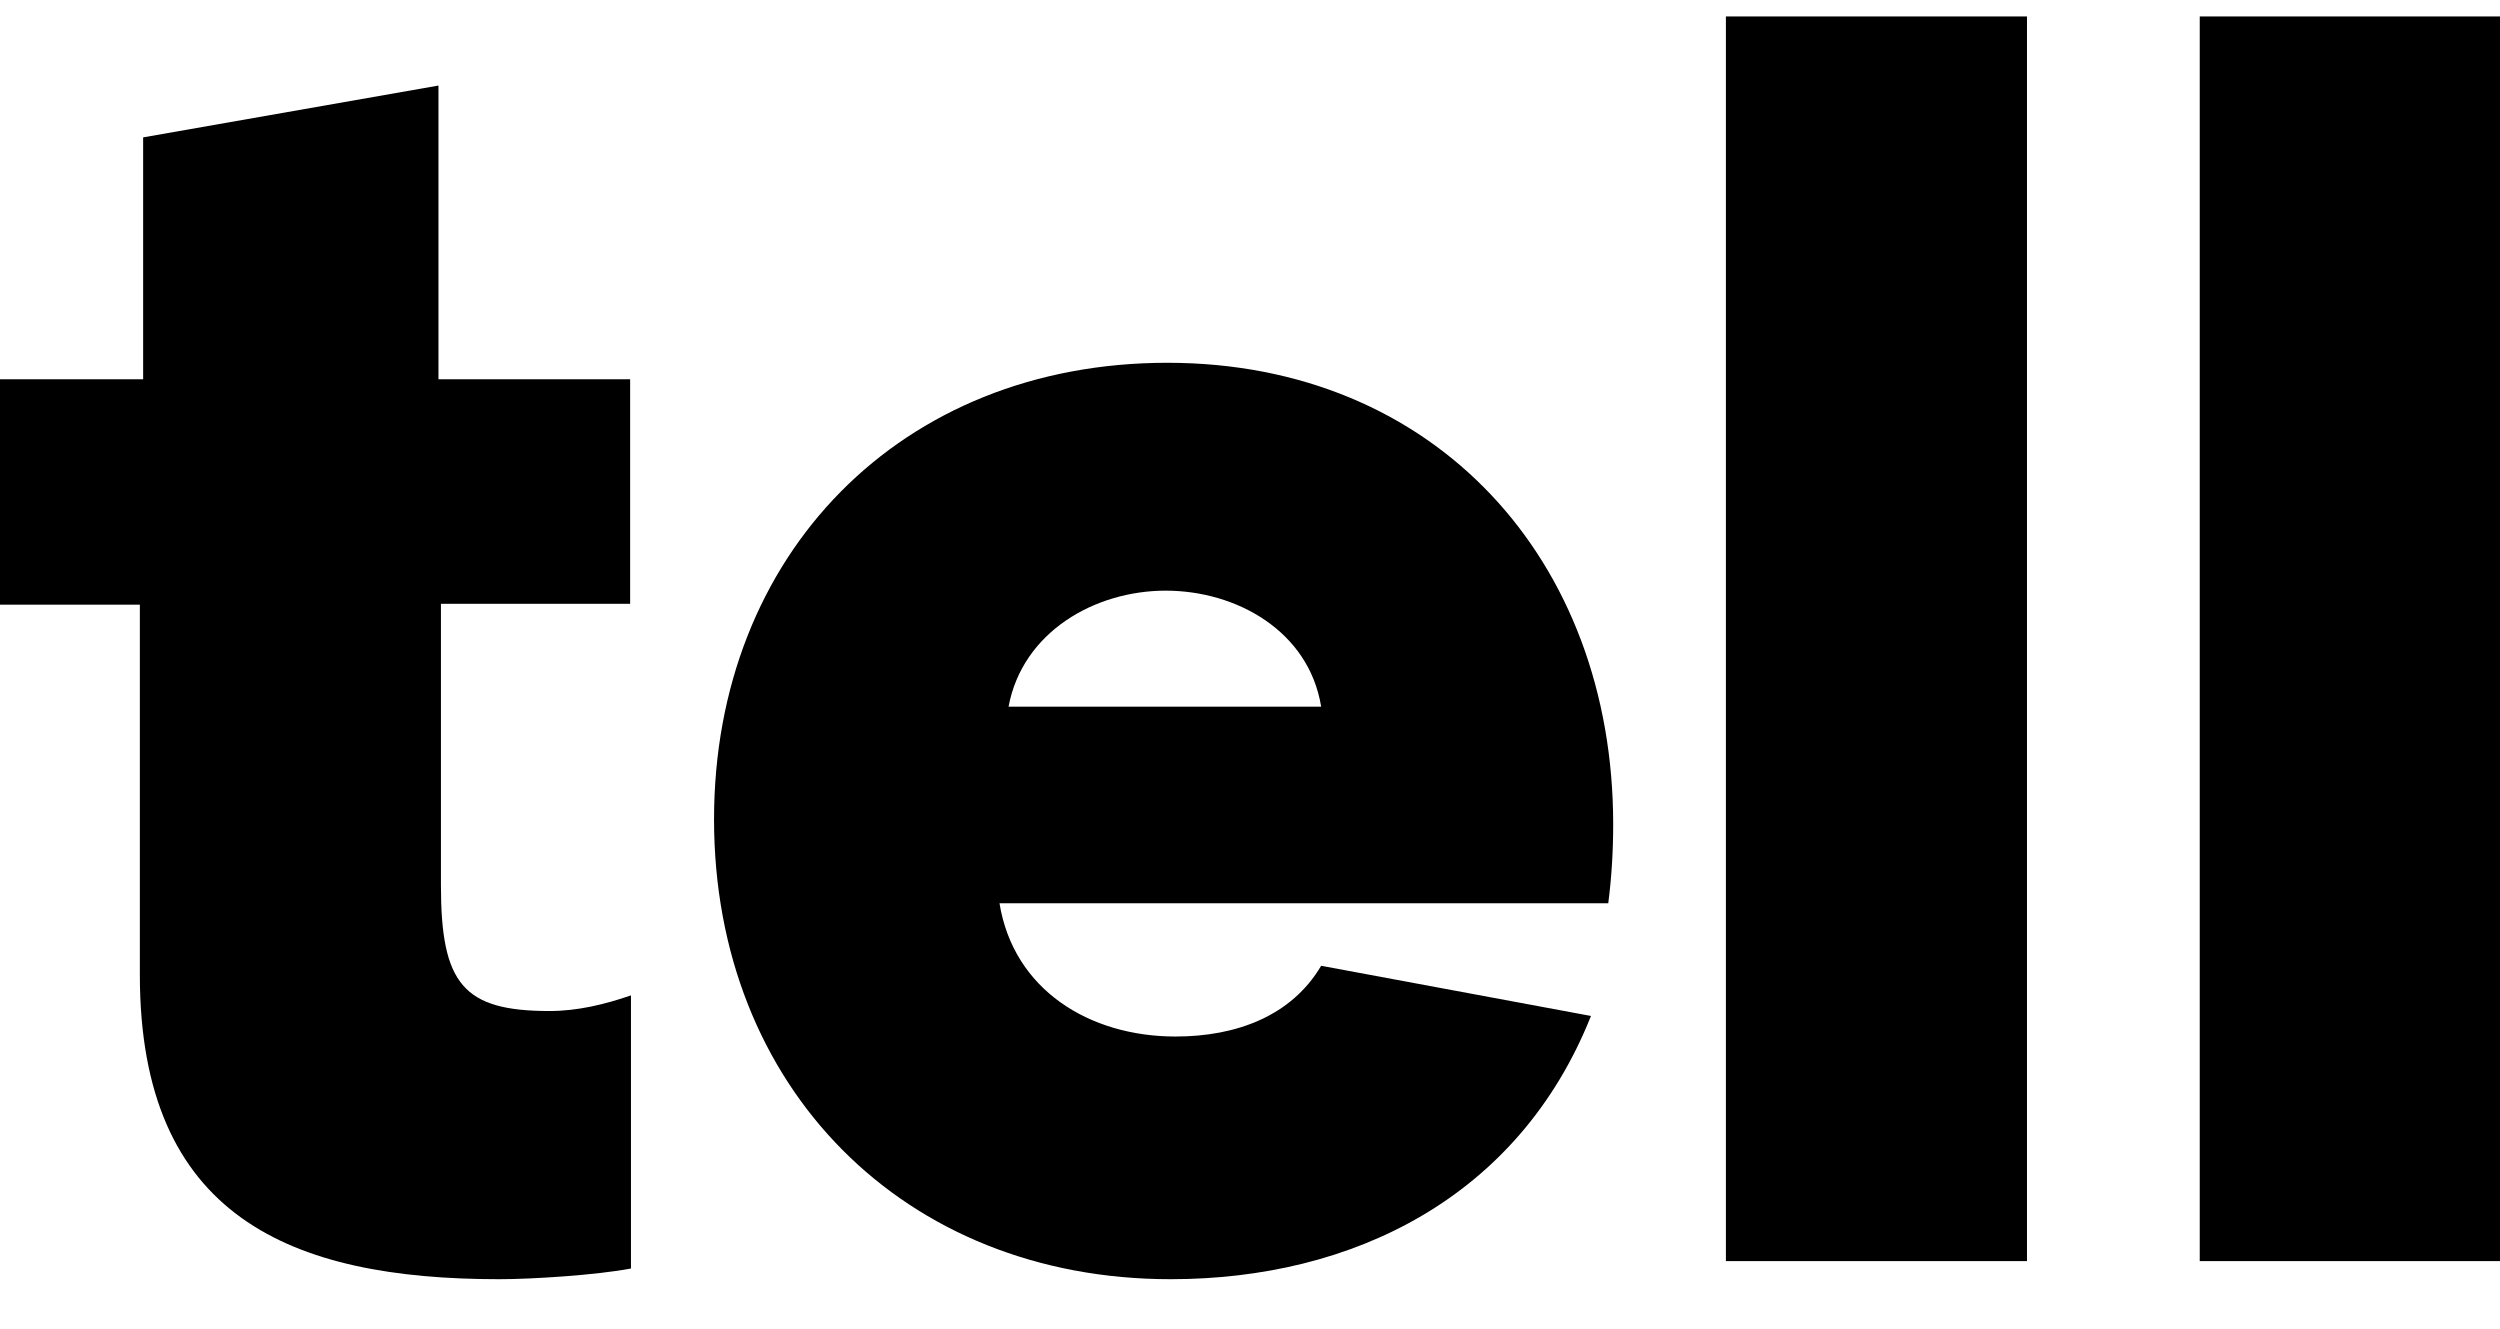
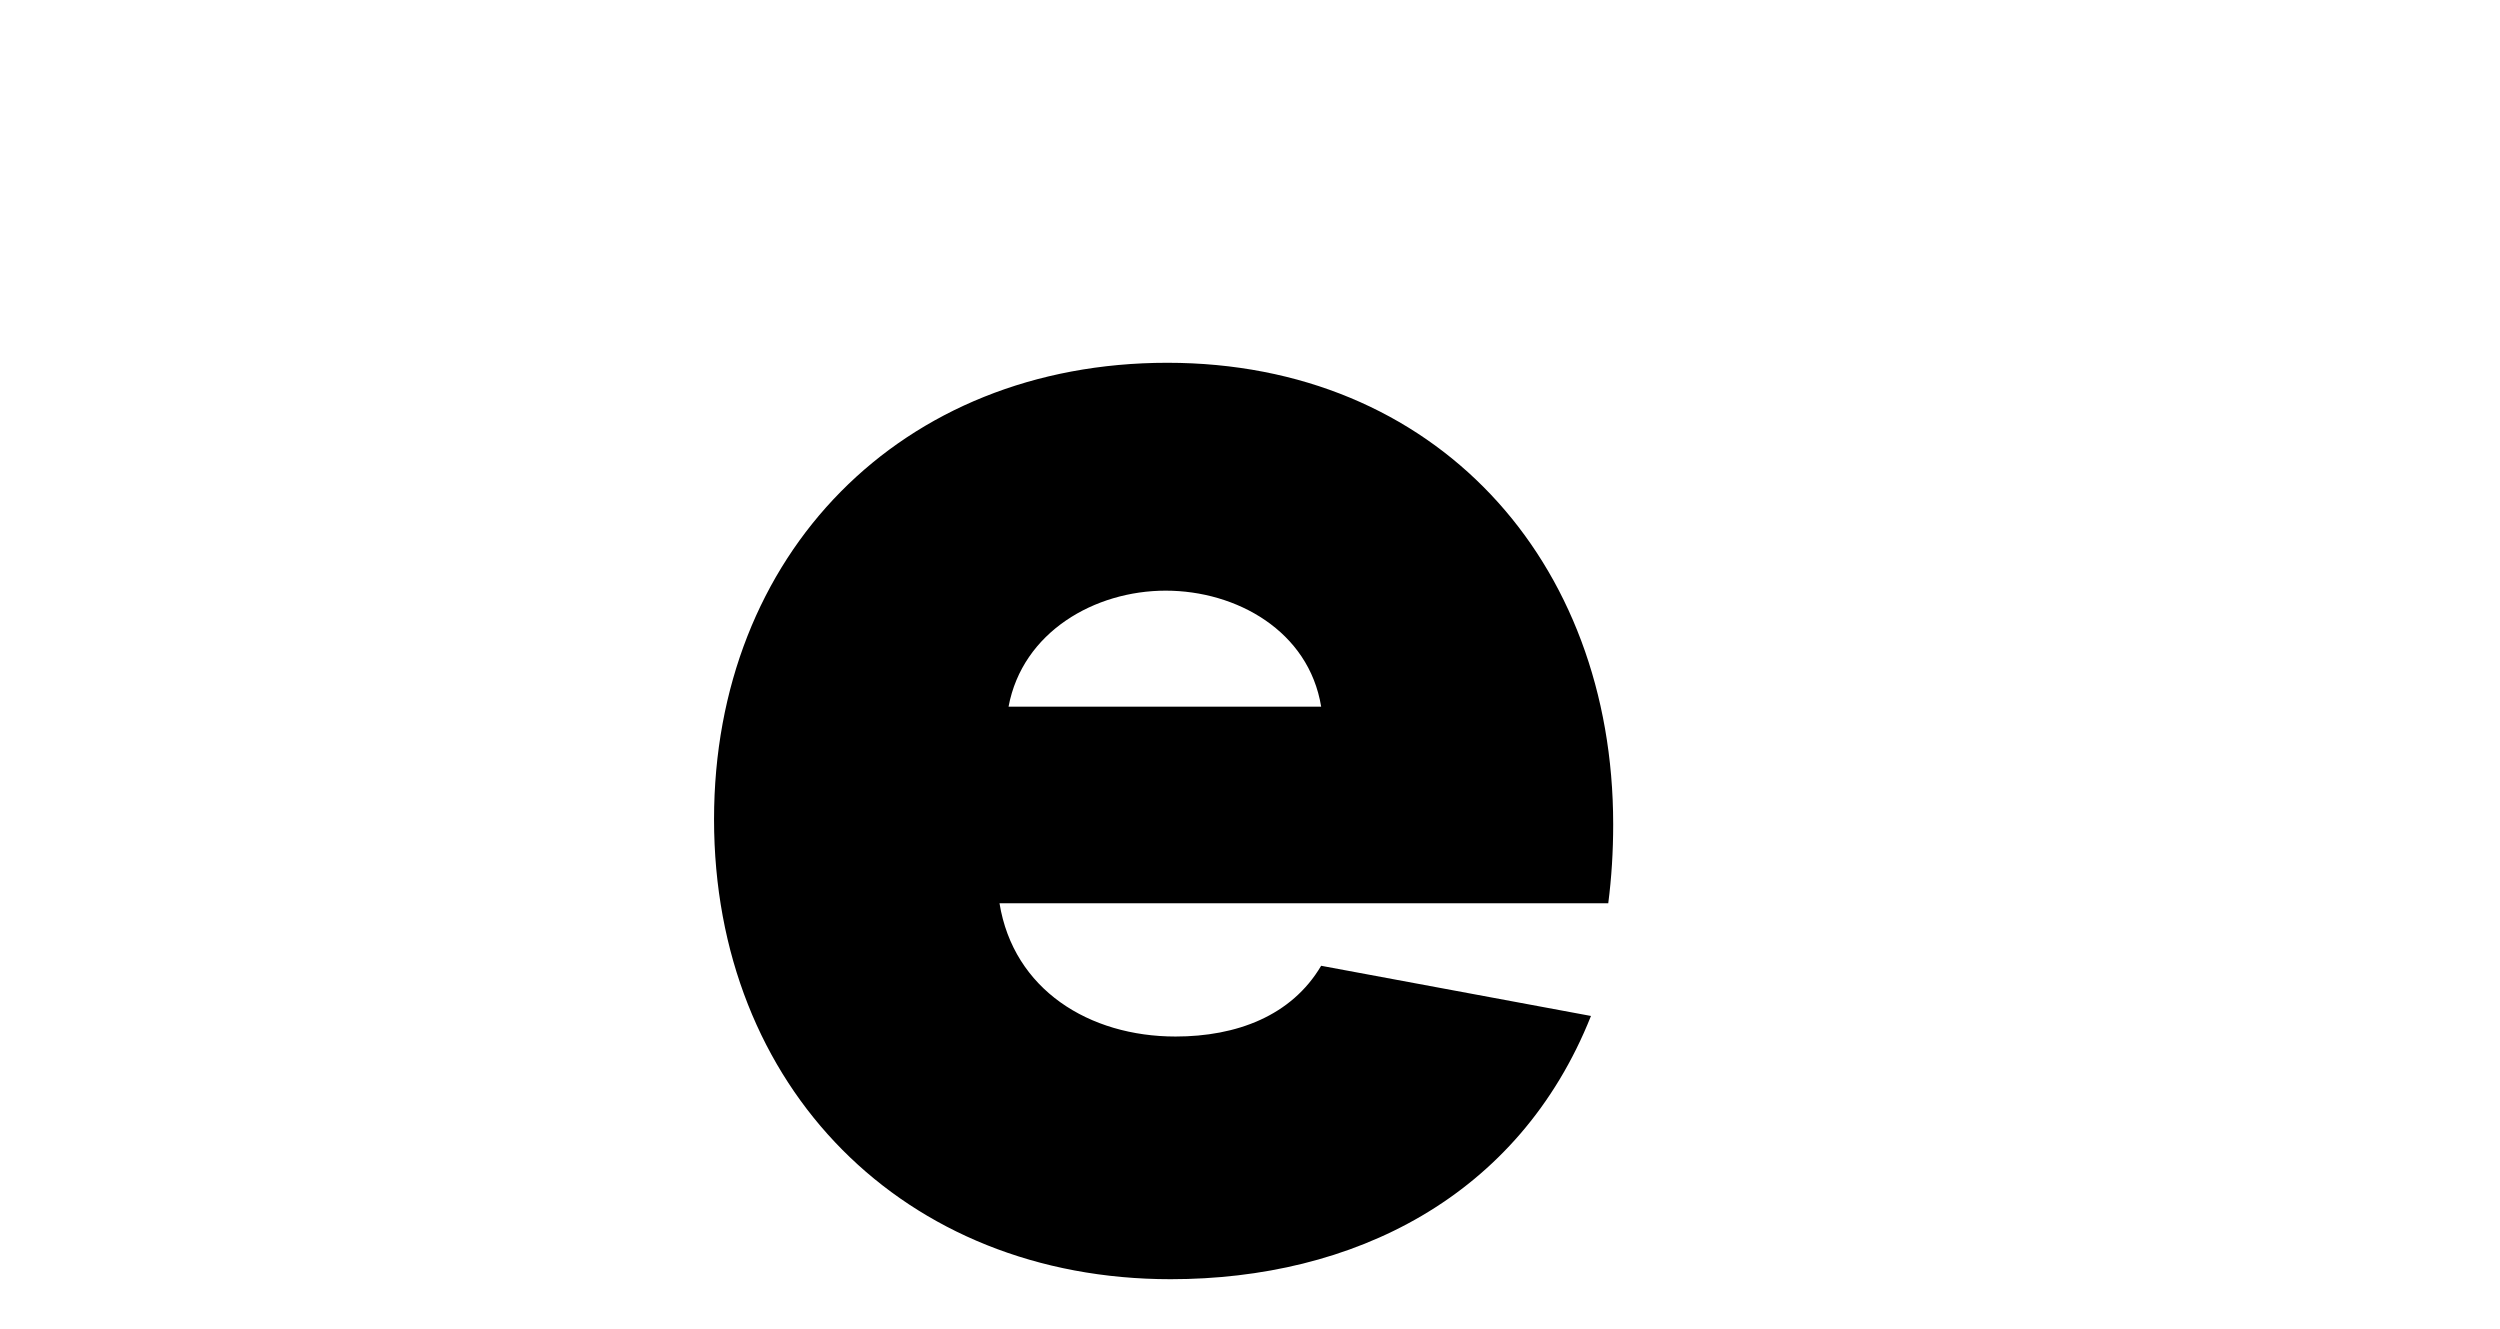
<svg xmlns="http://www.w3.org/2000/svg" version="1.1" x="0px" y="0px" viewBox="0 0 303.9 161.6" style="enable-background:new 0 0 303.9 161.6;" xml:space="preserve">
  <style type="text/css">
	.st0{fill:#FFFFFF;}
	.st1{fill:#1A2AEA;}
	.st2{fill:none;stroke:#1A2AEA;stroke-width:21;stroke-miterlimit:10;}
	.st3{fill:none;}
	.st4{opacity:0.3;fill:none;stroke:#1A2AEA;stroke-width:21;stroke-miterlimit:10;}
	.st5{clip-path:url(#SVGID_00000112625856322753070490000005568596066730956698_);}
	.st6{clip-path:url(#SVGID_00000031209547601034571070000016960349643483793802_);}
	.st7{clip-path:url(#SVGID_00000109735299449508405520000015511324514406045325_);}
	.st8{fill:none;stroke:#4C4C4C;stroke-miterlimit:10;}
	.st9{fill:none;stroke:#4C4C4C;stroke-miterlimit:10;stroke-dasharray:3.992,3.992;}
	.st10{fill:none;stroke:#FFFFFF;stroke-miterlimit:10;}
	.st11{opacity:0.1;fill:#FFFFFF;}
	.st12{clip-path:url(#SVGID_00000154415165625844089810000001329000179808410042_);}
	.st13{fill:#121212;}
	.st14{clip-path:url(#SVGID_00000154424403132112501910000002955330478415443111_);}
	.st15{clip-path:url(#SVGID_00000083786503443601992690000018299647467865842816_);fill:#1A2AEA;}
	.st16{clip-path:url(#SVGID_00000083786503443601992690000018299647467865842816_);}
	.st17{clip-path:url(#SVGID_00000176742389330616905720000001128851154631191694_);fill:#1A2AEA;}
	.st18{clip-path:url(#SVGID_00000176742389330616905720000001128851154631191694_);}
	.st19{clip-path:url(#SVGID_00000176742389330616905720000001128851154631191694_);fill:#121212;}
</style>
  <g id="BGRND">
    <g>
      <g>
-         <path d="M53.6,73.5v34.1c0,12,2.7,15.3,13.2,15.3c3.4,0,6.7-0.8,9.9-1.9v33.2c-4.2,0.8-12,1.3-16,1.3c-25.4,0-43.7-7.6-43.7-37     v-45H0V46.1h17.4V16.7l35.9-6.3v35.7h23.3v27.3H53.6z" />
        <path d="M195.5,109.8h-74c1.7,10.5,10.9,16.2,21.4,16.2c7.4,0,14.1-2.5,17.7-8.6l32.8,6.1c-8.8,22.1-29,32-51.1,32     c-32.4,0-55.5-23.3-55.5-55.9c0-32.2,22.7-55.5,55.1-55.5c32.6,0,54.2,24,54.2,56.1C196.1,103.5,195.9,106.7,195.5,109.8z      M160.6,85.9c-1.5-9.2-10.3-14.1-18.9-14.1c-8.6,0-17.4,5-19.1,14.1H160.6z" />
-         <path d="M209.8,153.3V2h36.6v151.3H209.8z" />
-         <path d="M267.4,153.3V2h36.6v151.3H267.4z" />
      </g>
    </g>
  </g>
  <g id="Layer_2">
</g>
  <g id="_x3C_Layer_x3E_">
</g>
  <g id="Layer_1">
</g>
  <g id="Isolation_Mode">
</g>
  <g id="Layer_6">
</g>
  <g id="Layer_7">
</g>
</svg>